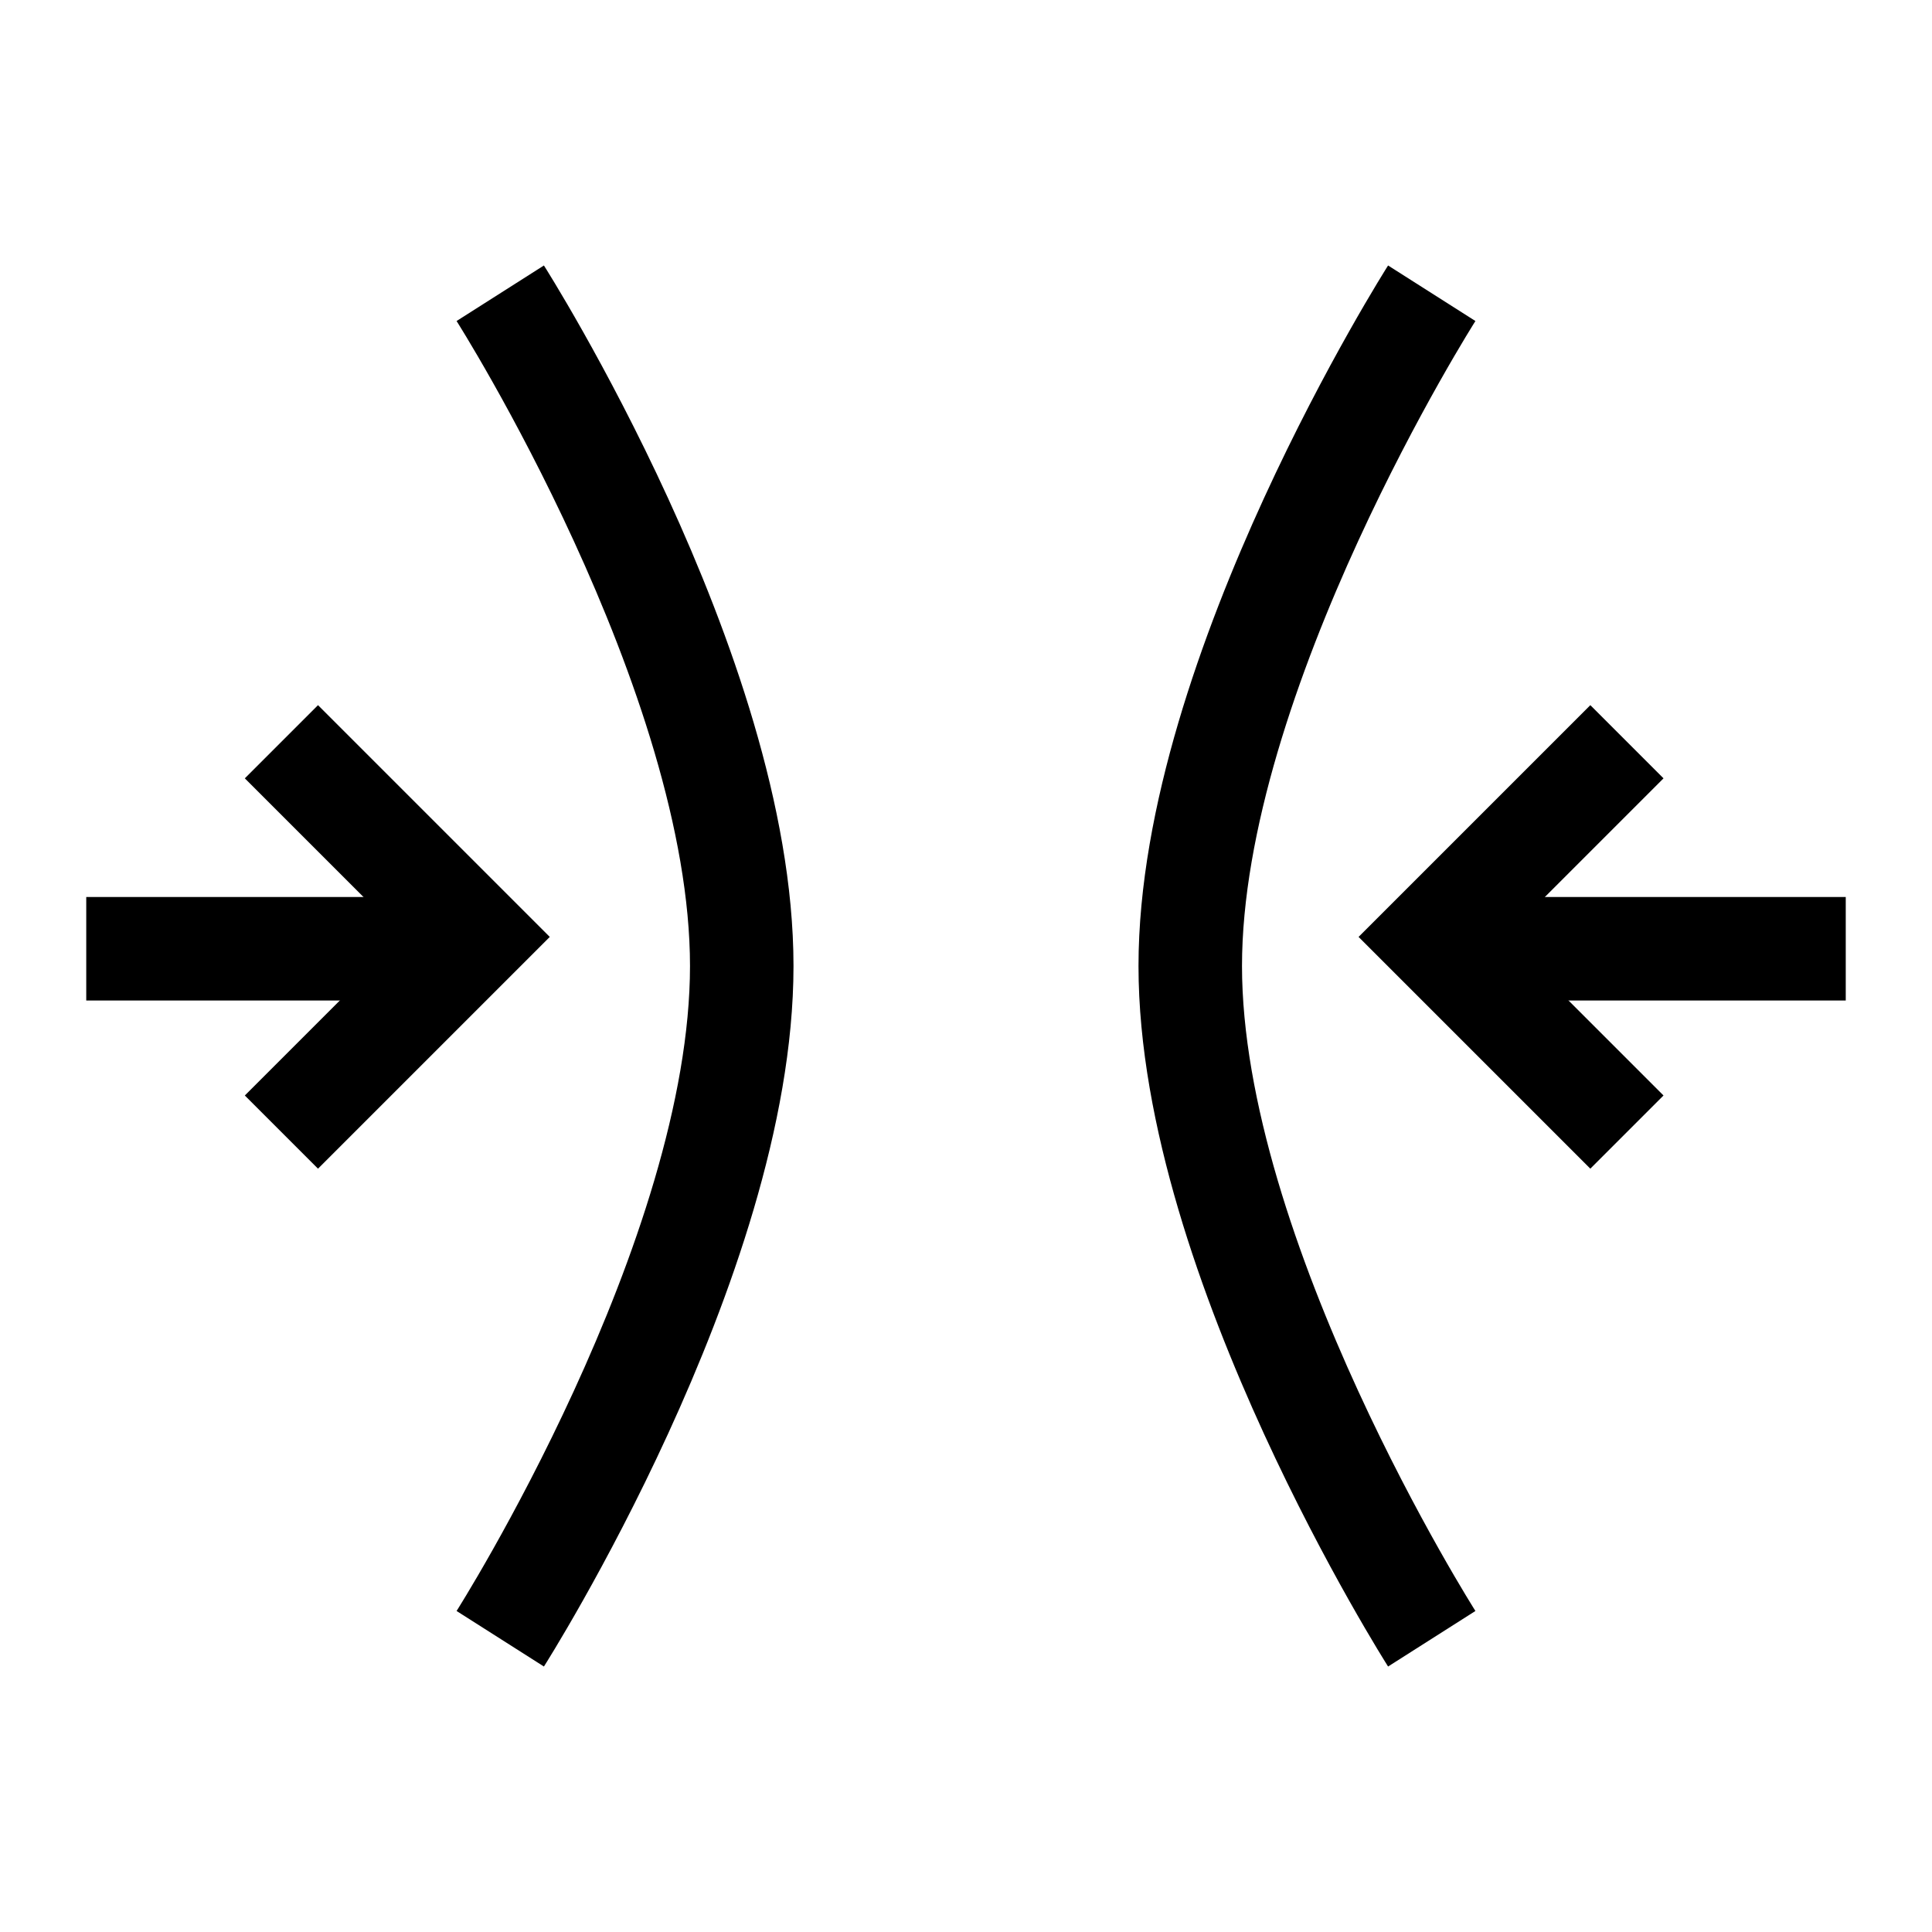
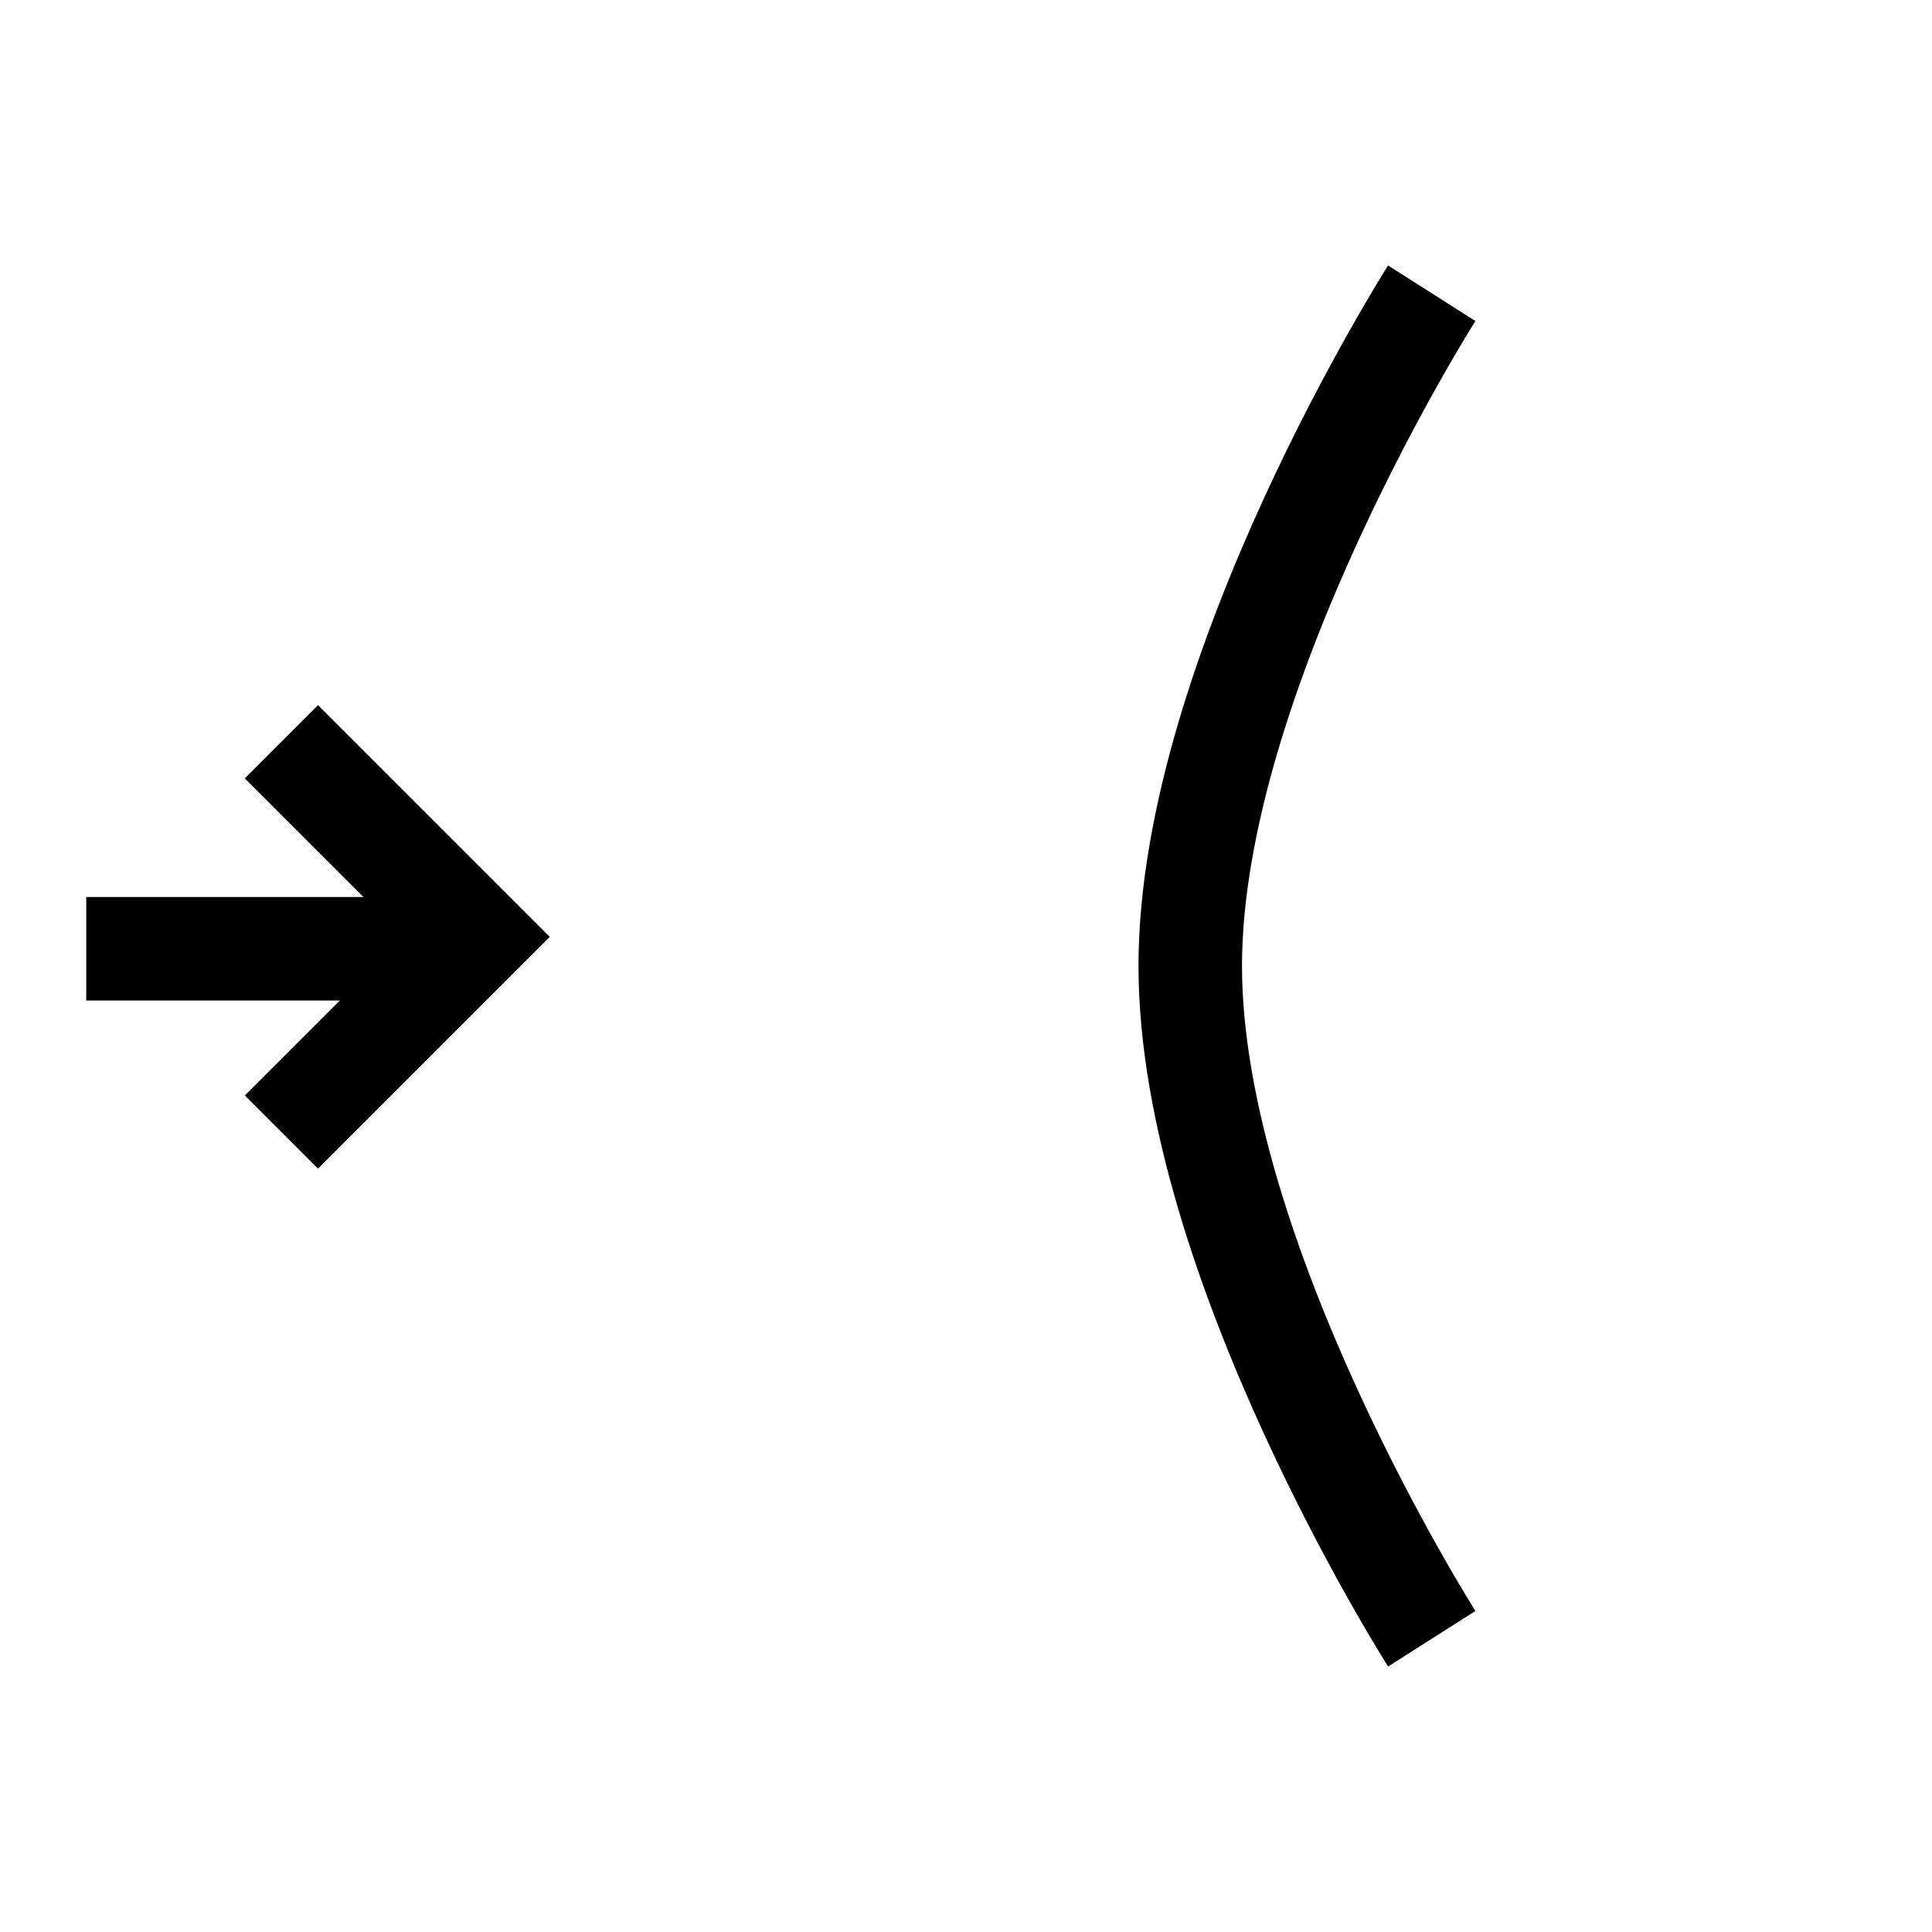
<svg xmlns="http://www.w3.org/2000/svg" width="56" height="56" viewBox="0 0 56 56" fill="none">
  <path d="M41.5 8.5C41.5 8.5 34.5 19.508 34.5 28C34.5 36.492 41.5 47.5 41.5 47.5" stroke="black" stroke-width="3" />
-   <path d="M14.5 47.5C14.5 47.5 21.5 36.492 21.5 28C21.5 19.508 14.5 8.5 14.5 8.5" stroke="black" stroke-width="3" />
-   <path d="M47.157 32.814L41.5 27.157L47.157 21.5" stroke="black" stroke-width="3" />
-   <path d="M43.5 27.5H53.5" stroke="black" stroke-width="3" />
  <path d="M2.5 27.5H12.5" stroke="black" stroke-width="3" />
  <path d="M8.157 21.5L13.814 27.157L8.157 32.814" stroke="black" stroke-width="3" />
</svg>